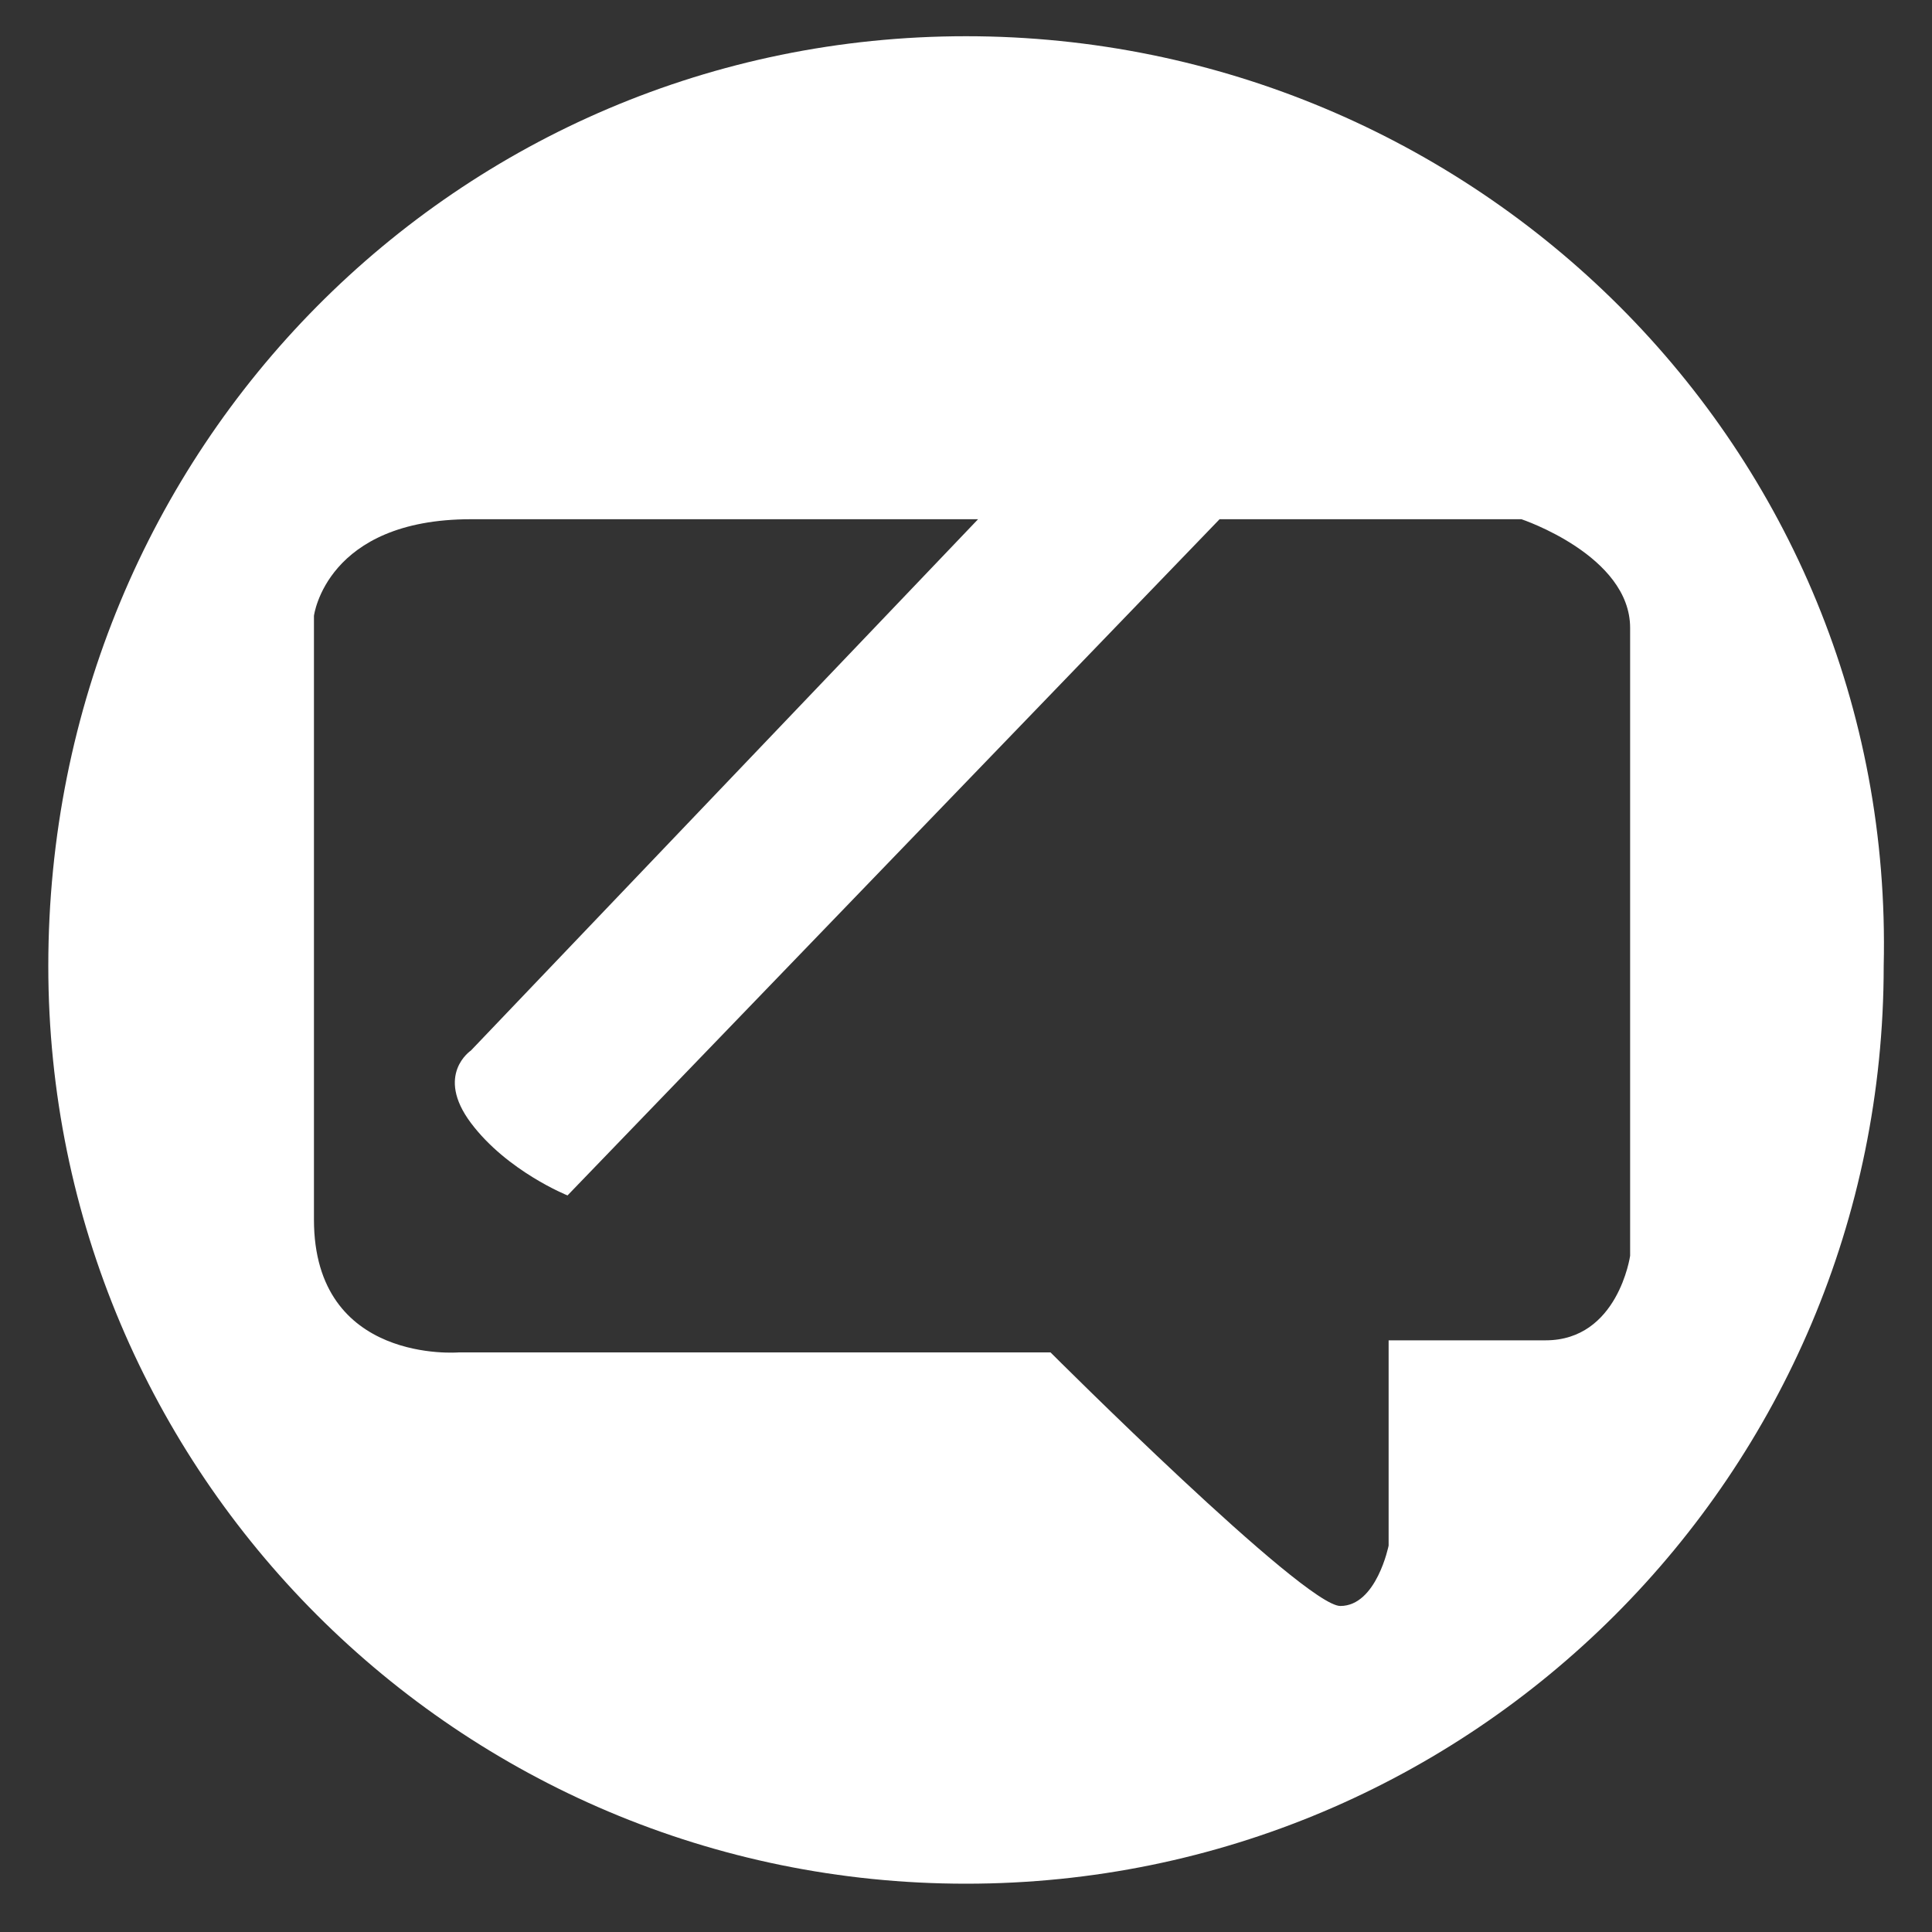
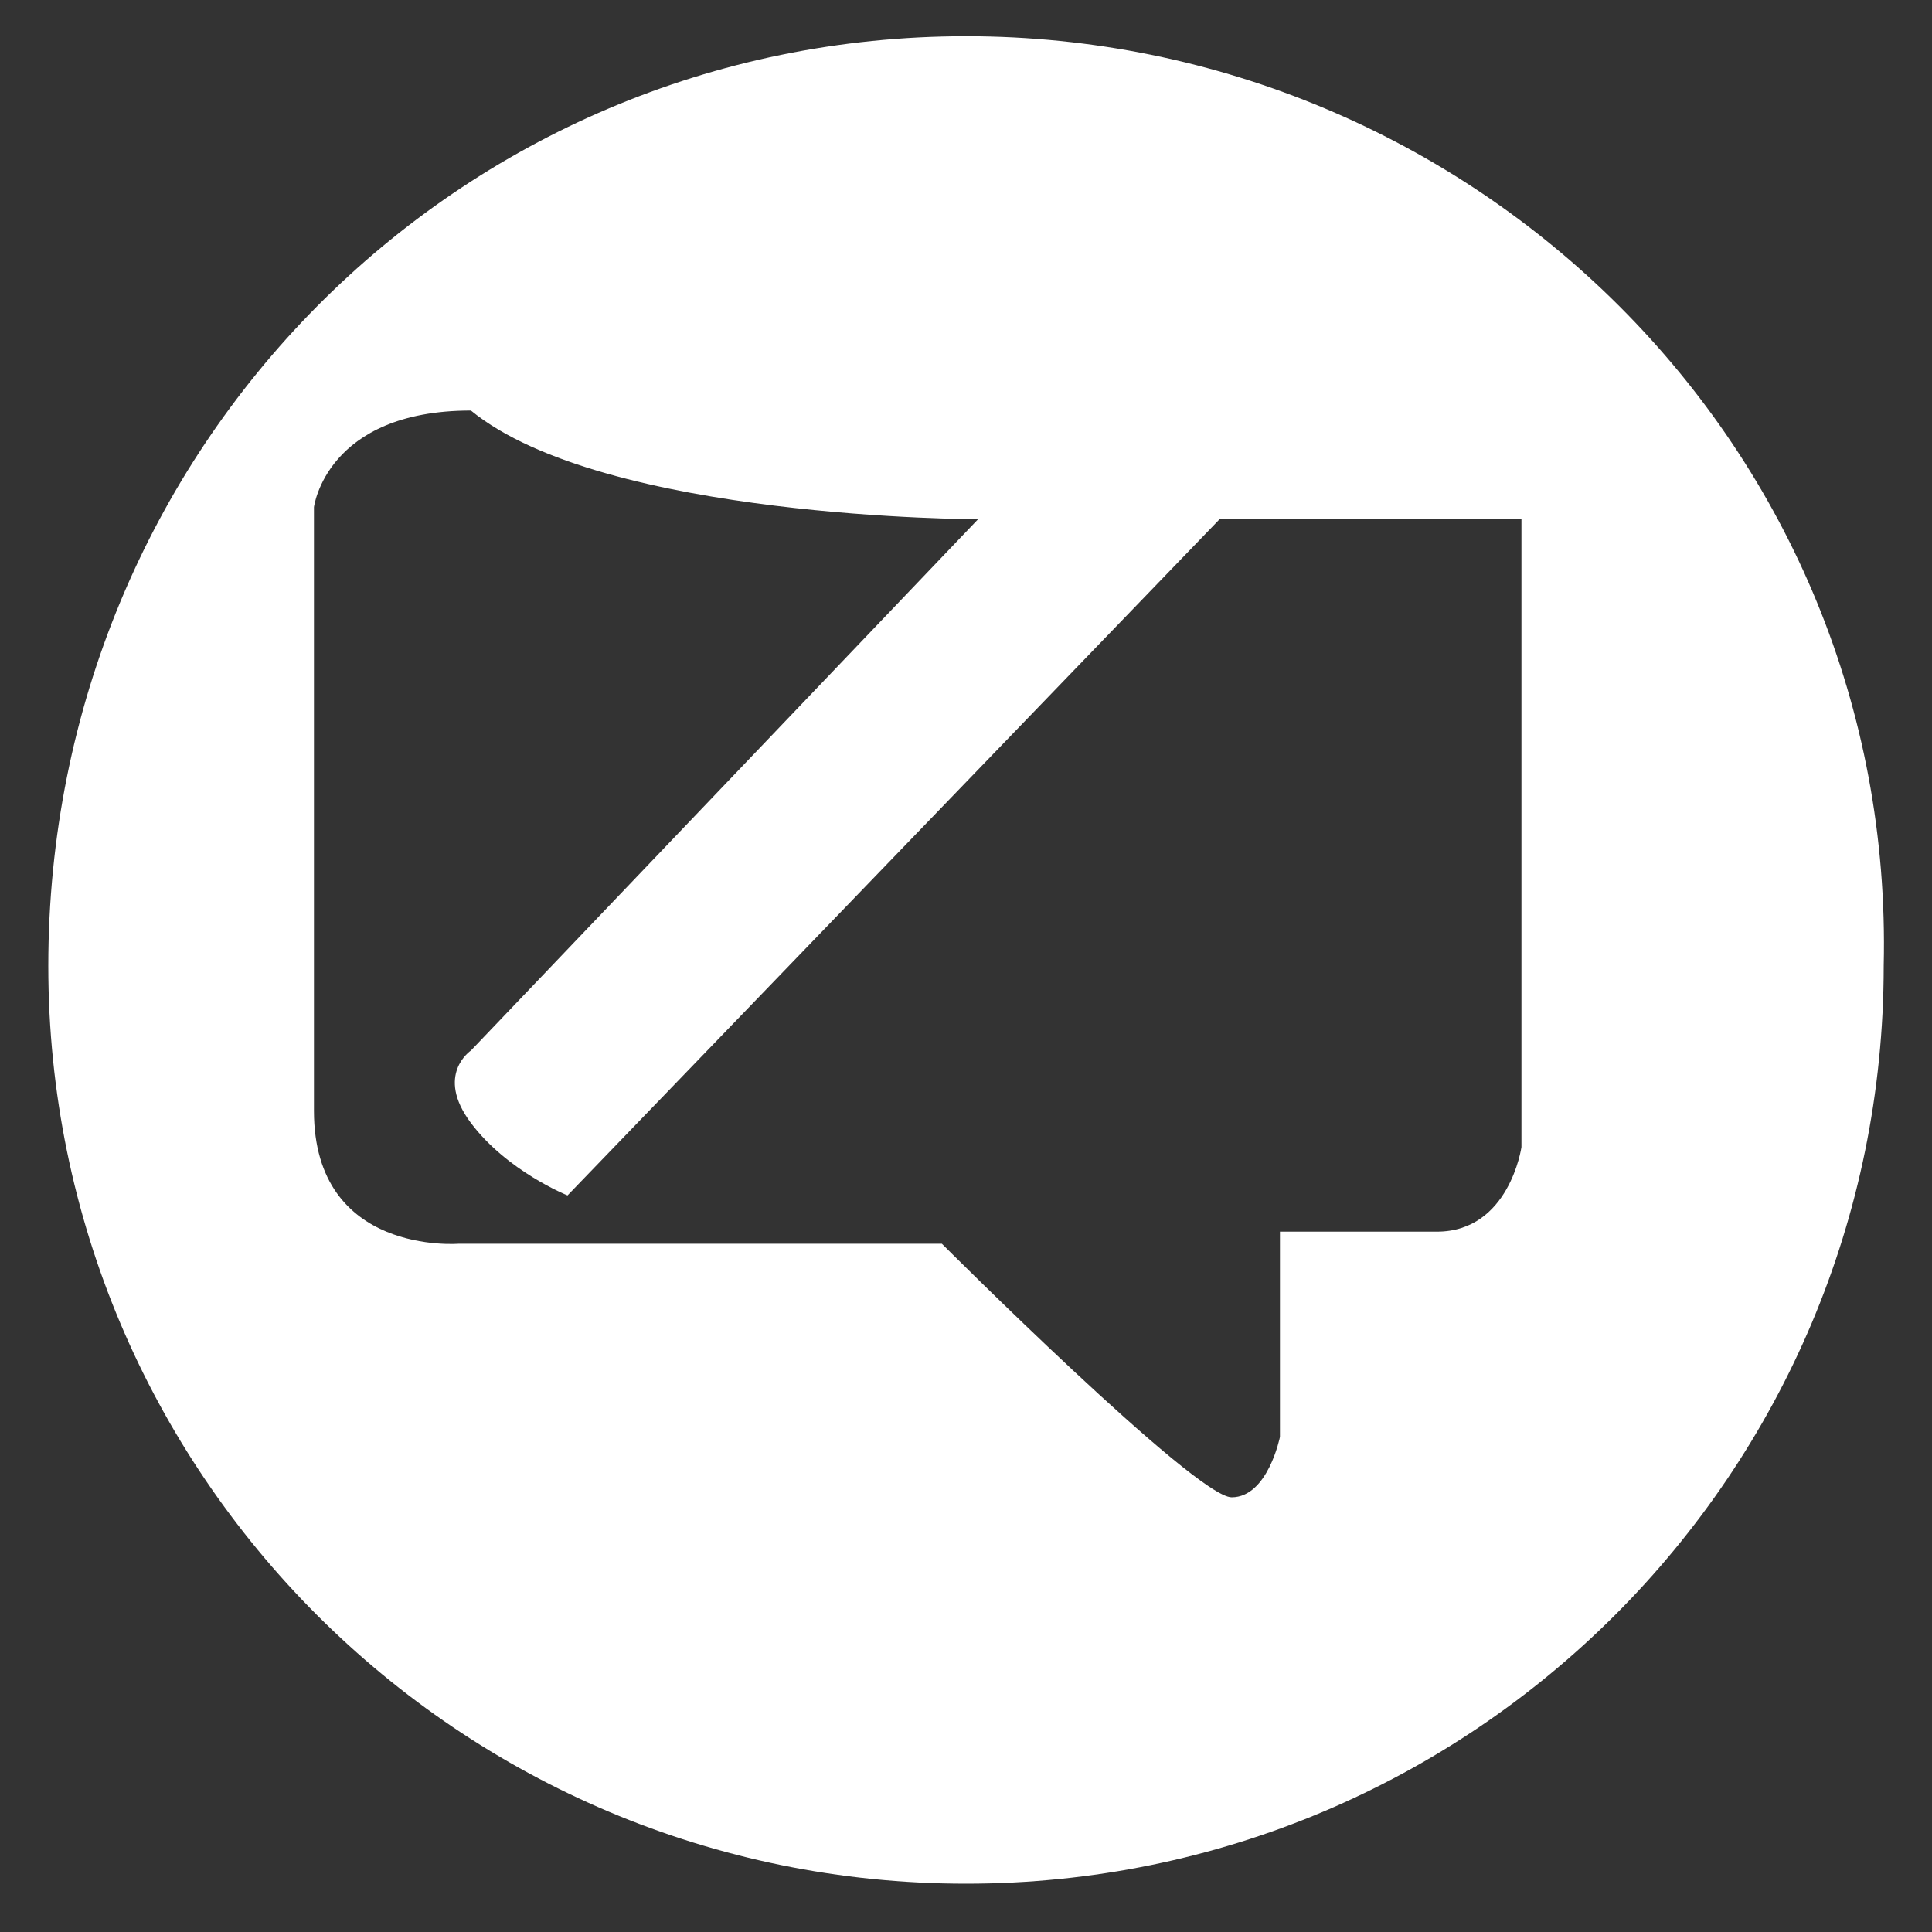
<svg xmlns="http://www.w3.org/2000/svg" version="1.1" id="Layer_1" x="0px" y="0px" width="16px" height="16px" viewBox="0 0 16 16" enable-background="new 0 0 16 16" xml:space="preserve">
  <rect x="0" y="0" width="16" height="16" fill="#333333" stroke="none" />
-   <path fill="#FFFFFF" d="M8.1,4.3L3.9,8.7c0,0-0.3,0.2,0,0.6c0.3,0.4,0.8,0.6,0.8,0.6l5.4-5.6h2.5c0,0,0.9,0.3,0.9,0.9  c0,0.7,0,5.2,0,5.2s-0.1,0.7-0.7,0.7s-1.3,0-1.3,0v1.7c0,0-0.1,0.5-0.4,0.5c-0.3,0-2.4-2.1-2.4-2.1H3.8c0,0-1.2,0.1-1.2-1.1s0-5,0-5  s0.1-0.8,1.3-0.8C5,4.3,8.1,4.3,8.1,4.3z M8,0.3C3.8,0.3,0.4,3.7,0.4,8c0,4.2,3.4,7.6,7.6,7.6c4.2,0,7.6-3.4,7.6-7.6  C15.7,3.7,12.2,0.3,8,0.3z" />
+   <path fill="#FFFFFF" d="M8.1,4.3L3.9,8.7c0,0-0.3,0.2,0,0.6c0.3,0.4,0.8,0.6,0.8,0.6l5.4-5.6h2.5c0,0.7,0,5.2,0,5.2s-0.1,0.7-0.7,0.7s-1.3,0-1.3,0v1.7c0,0-0.1,0.5-0.4,0.5c-0.3,0-2.4-2.1-2.4-2.1H3.8c0,0-1.2,0.1-1.2-1.1s0-5,0-5  s0.1-0.8,1.3-0.8C5,4.3,8.1,4.3,8.1,4.3z M8,0.3C3.8,0.3,0.4,3.7,0.4,8c0,4.2,3.4,7.6,7.6,7.6c4.2,0,7.6-3.4,7.6-7.6  C15.7,3.7,12.2,0.3,8,0.3z" />
</svg>